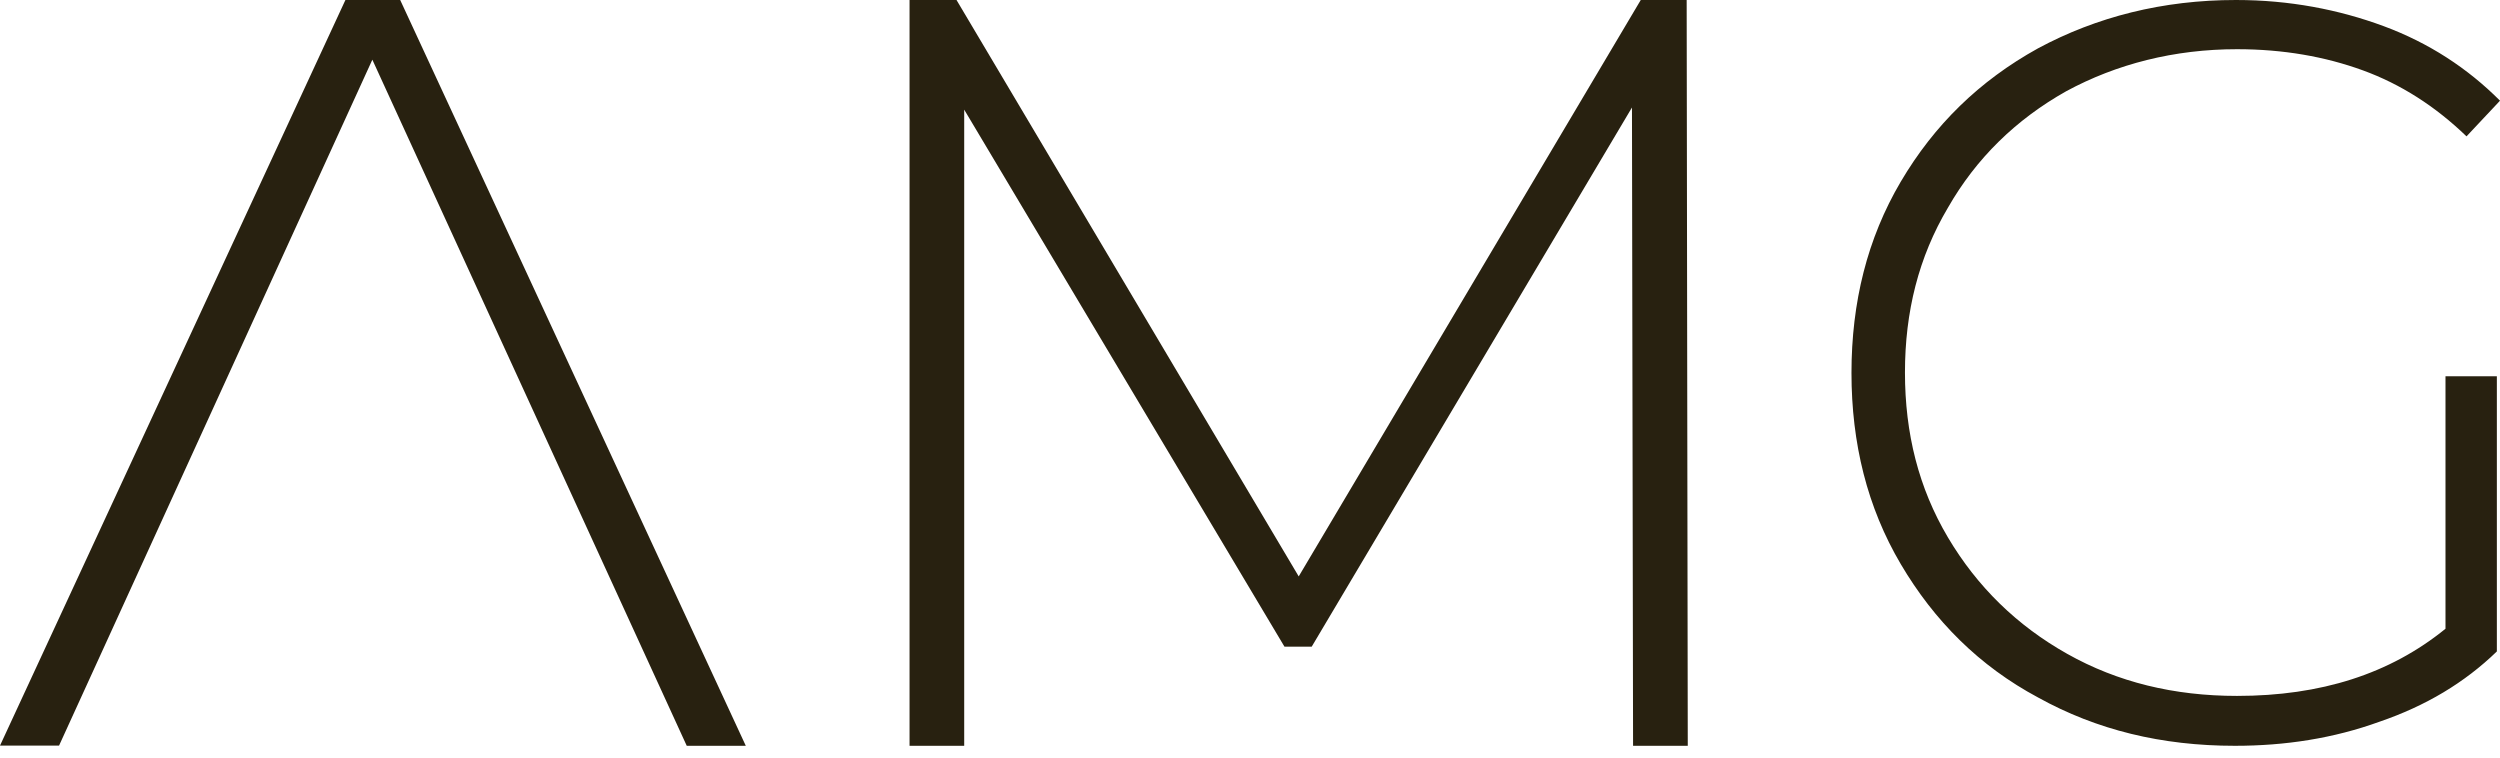
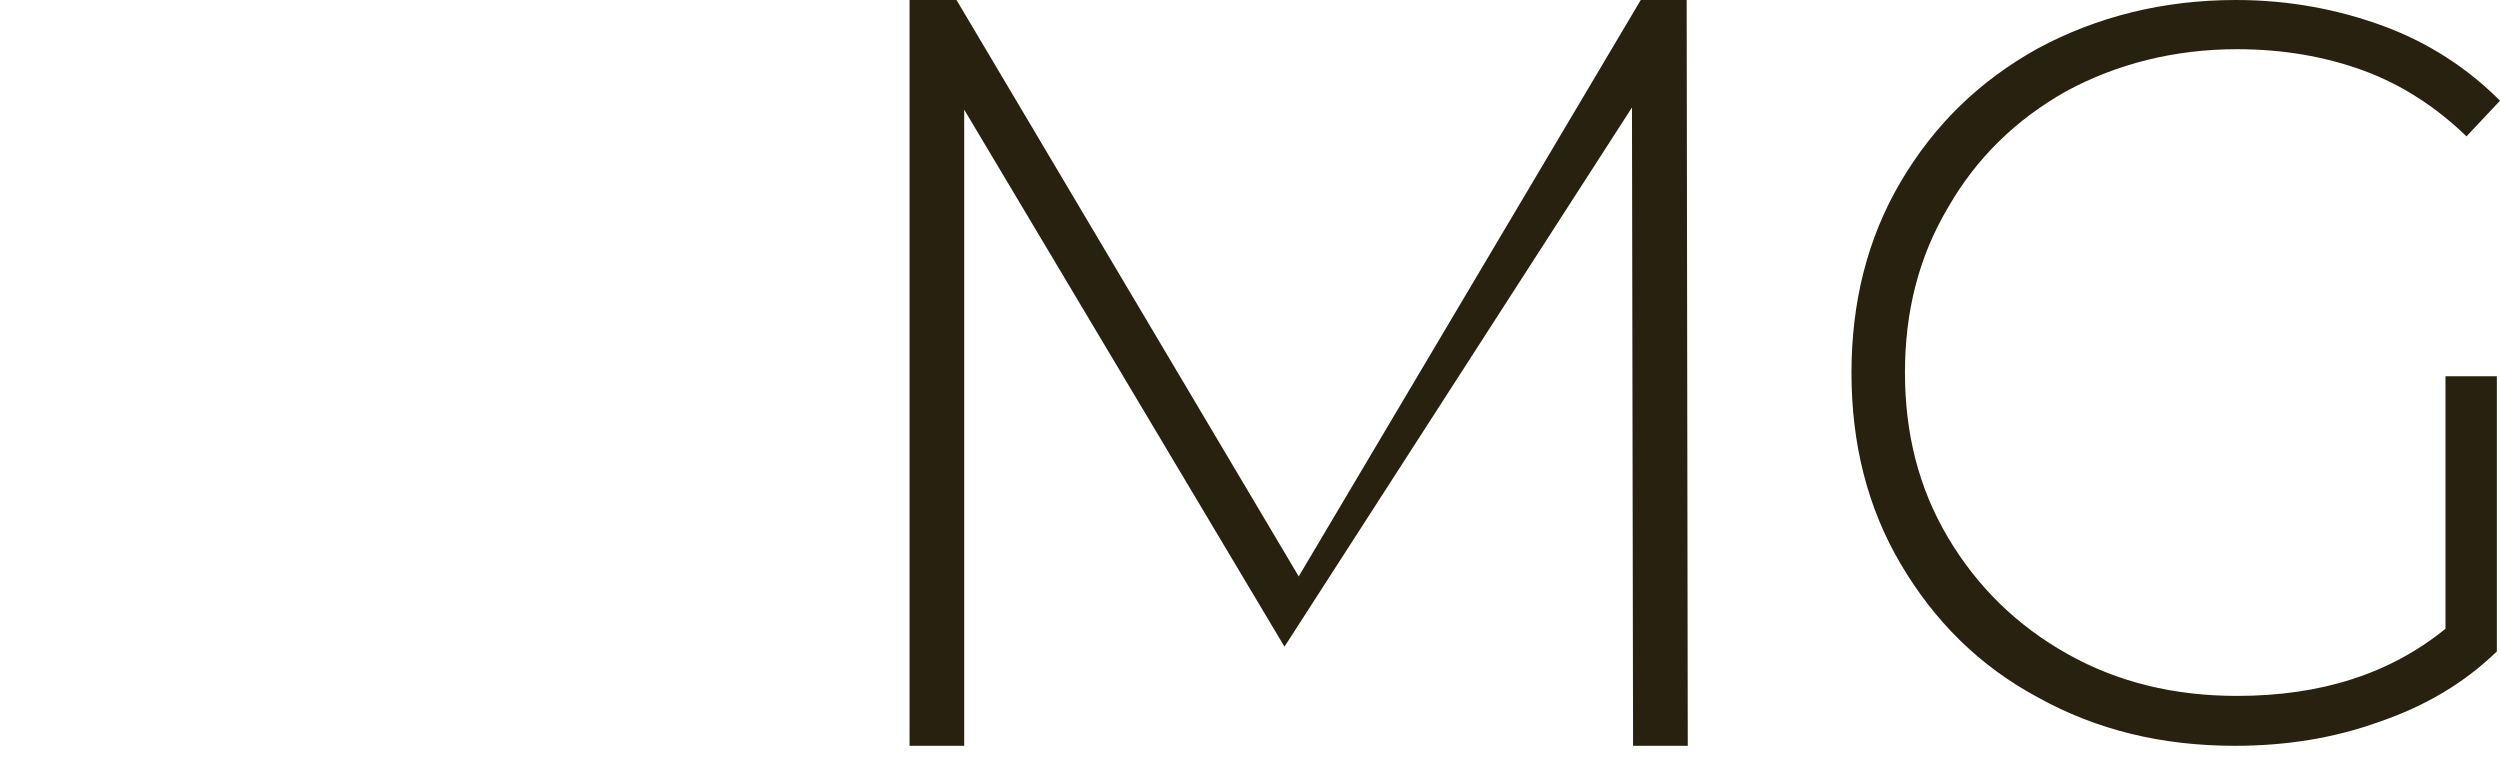
<svg xmlns="http://www.w3.org/2000/svg" width="66" height="20" viewBox="0 0 66 20" fill="none">
-   <path d="M10.565 0H9.119L0 19.684H1.559L9.83 1.576L18.13 19.689H19.689L10.565 0Z" fill="#282110" />
-   <path d="M43.113 19.689H44.557L44.528 0H43.316L34.286 15.217L25.252 0H24.012V19.689H25.455V2.895L33.91 17.072H34.629L43.084 2.838L43.113 19.689Z" fill="#282110" />
+   <path d="M43.113 19.689H44.557L44.528 0H43.316L34.286 15.217L25.252 0H24.012V19.689H25.455V2.895L33.91 17.072L43.084 2.838L43.113 19.689Z" fill="#282110" />
  <path d="M64.561 9.919V16.599C63.093 17.792 61.27 18.372 59.057 18.372C57.395 18.372 55.905 18.01 54.577 17.263C53.248 16.516 52.198 15.491 51.425 14.187C50.652 12.883 50.291 11.441 50.291 9.835C50.291 8.23 50.652 6.787 51.425 5.484C52.17 4.18 53.221 3.155 54.549 2.408C55.877 1.689 57.4 1.299 59.057 1.299C60.275 1.299 61.381 1.494 62.376 1.856C63.371 2.218 64.283 2.797 65.116 3.6L66 2.658C65.144 1.8 64.121 1.132 62.931 0.691C61.742 0.251 60.441 0 59.029 0C57.095 0 55.35 0.445 53.804 1.276C52.253 2.134 51.064 3.299 50.18 4.797C49.296 6.296 48.879 7.984 48.879 9.845C48.879 11.705 49.296 13.394 50.18 14.892C51.064 16.391 52.253 17.583 53.804 18.413C55.354 19.272 57.067 19.689 59.002 19.689C60.33 19.689 61.603 19.494 62.82 19.053C64.037 18.636 65.06 18.028 65.917 17.198V9.933H64.561V9.919Z" fill="#282110" />
</svg>